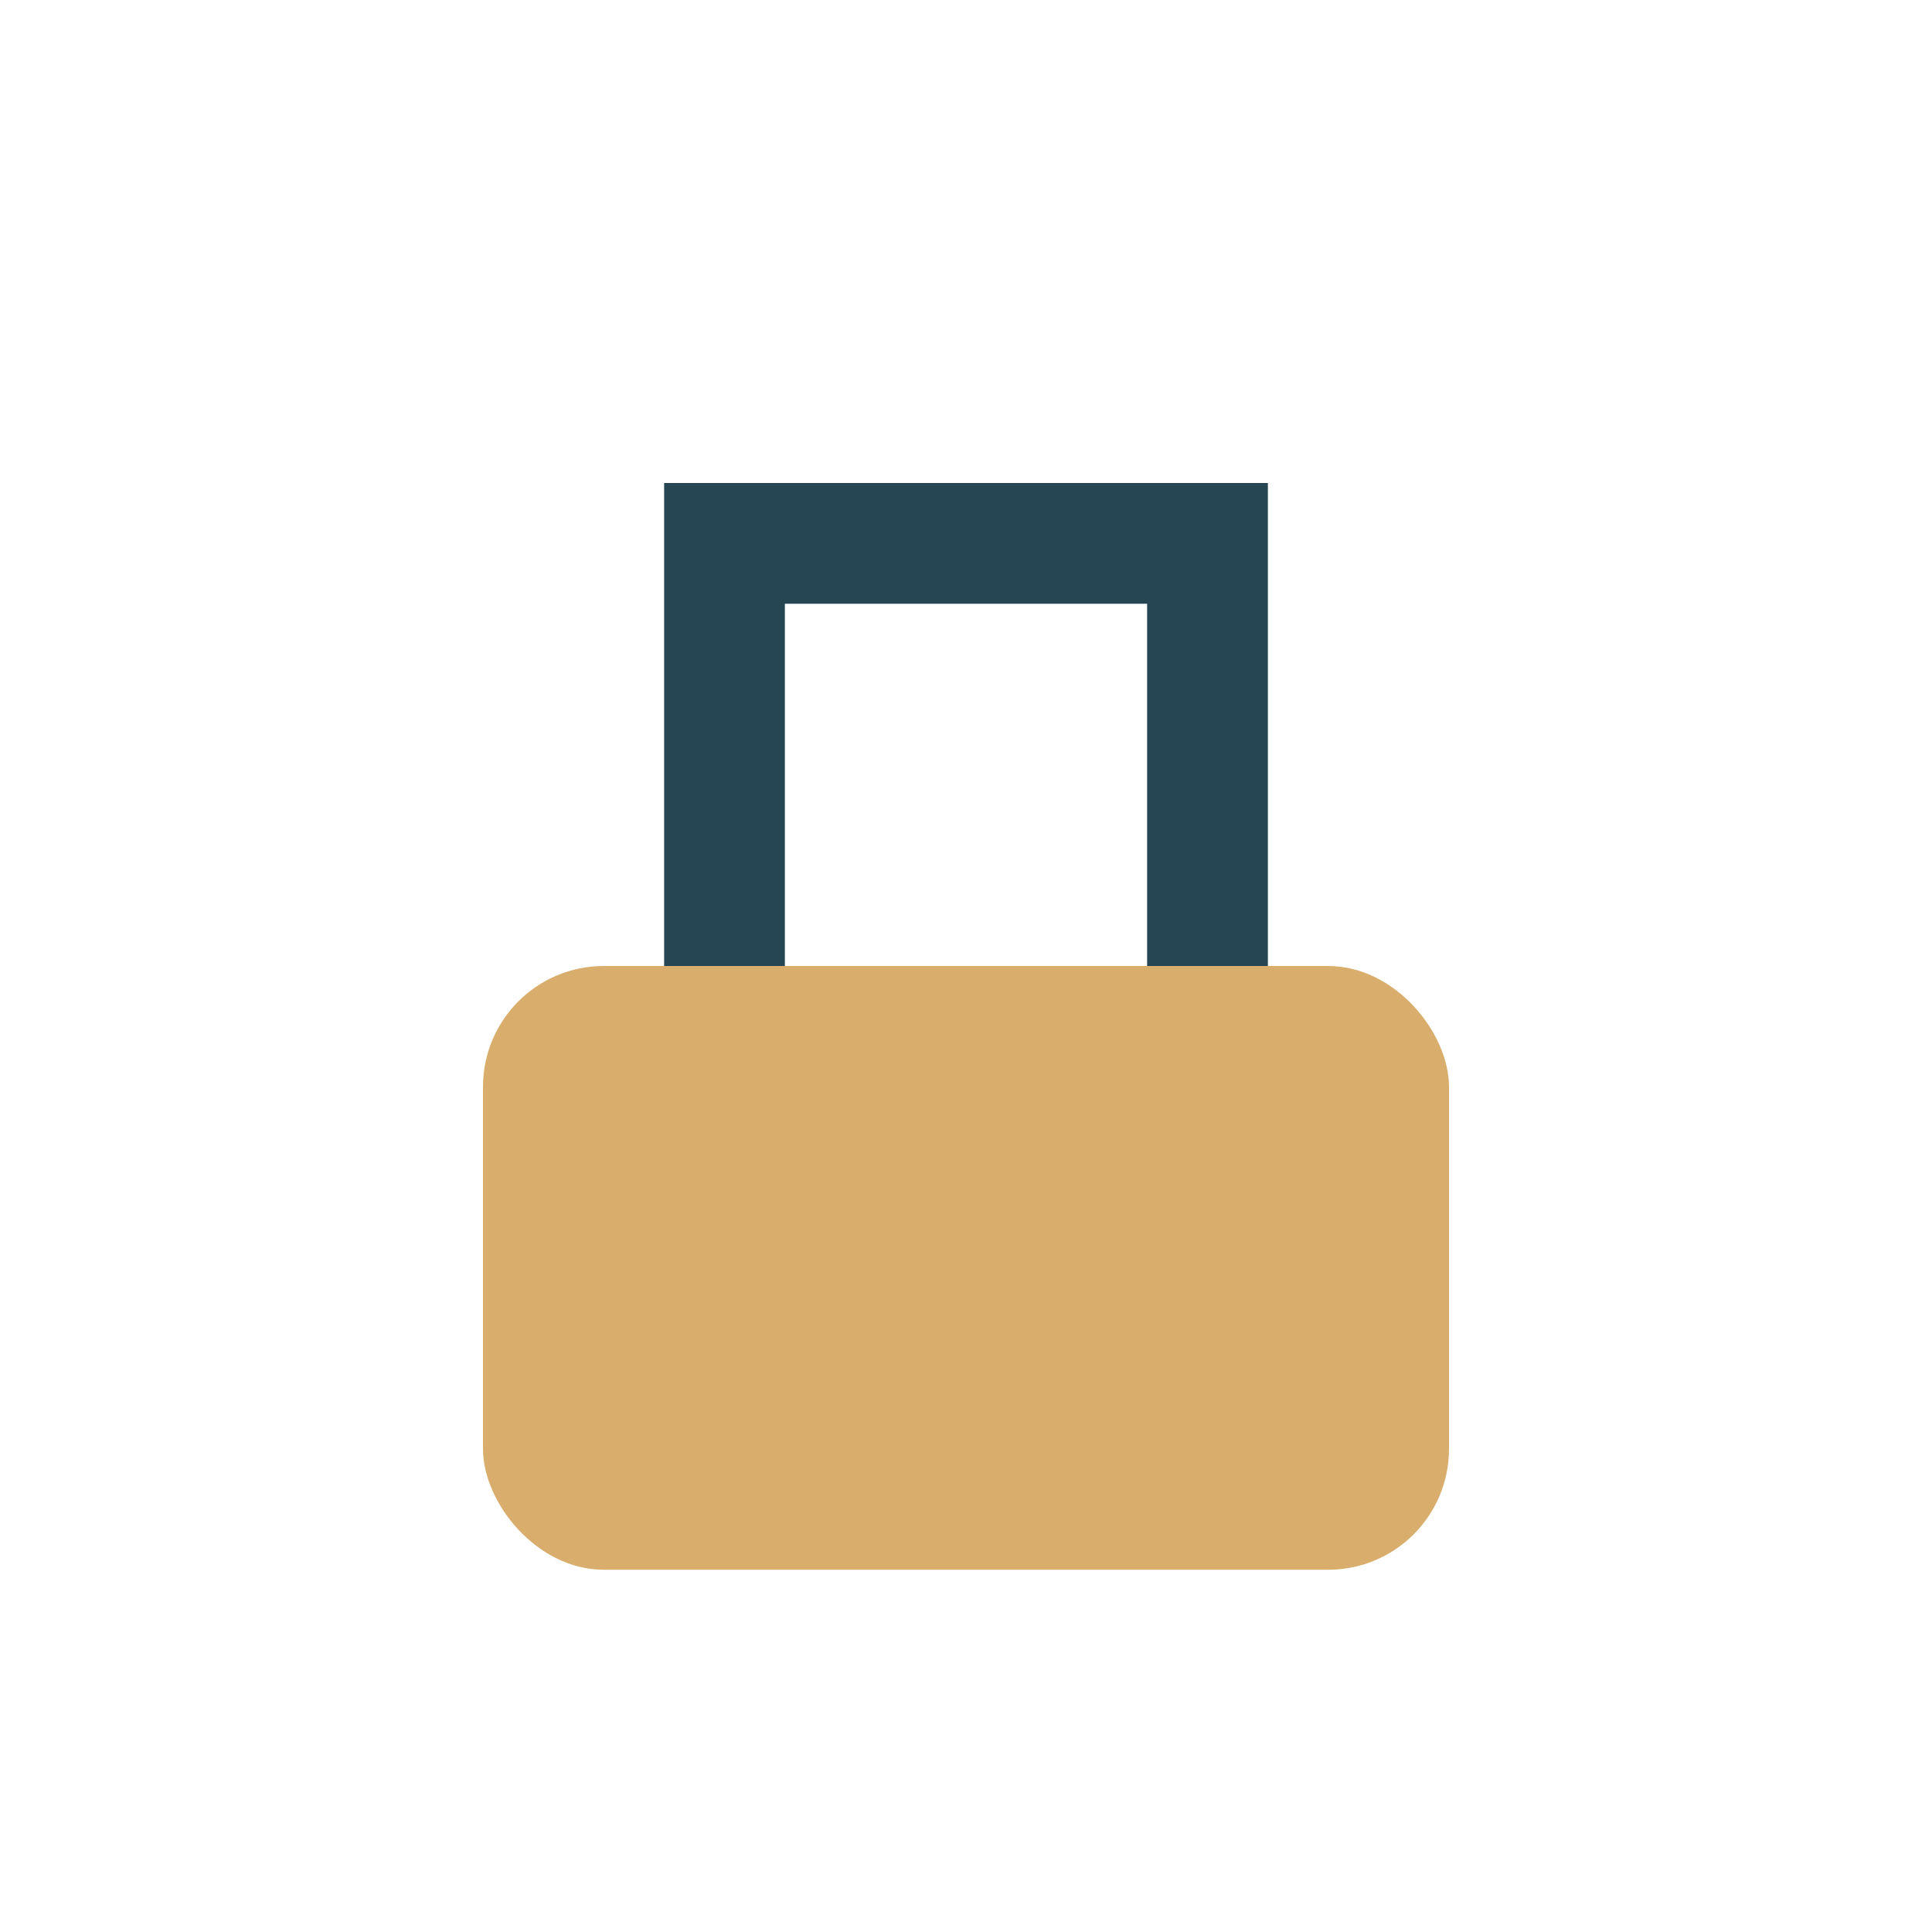
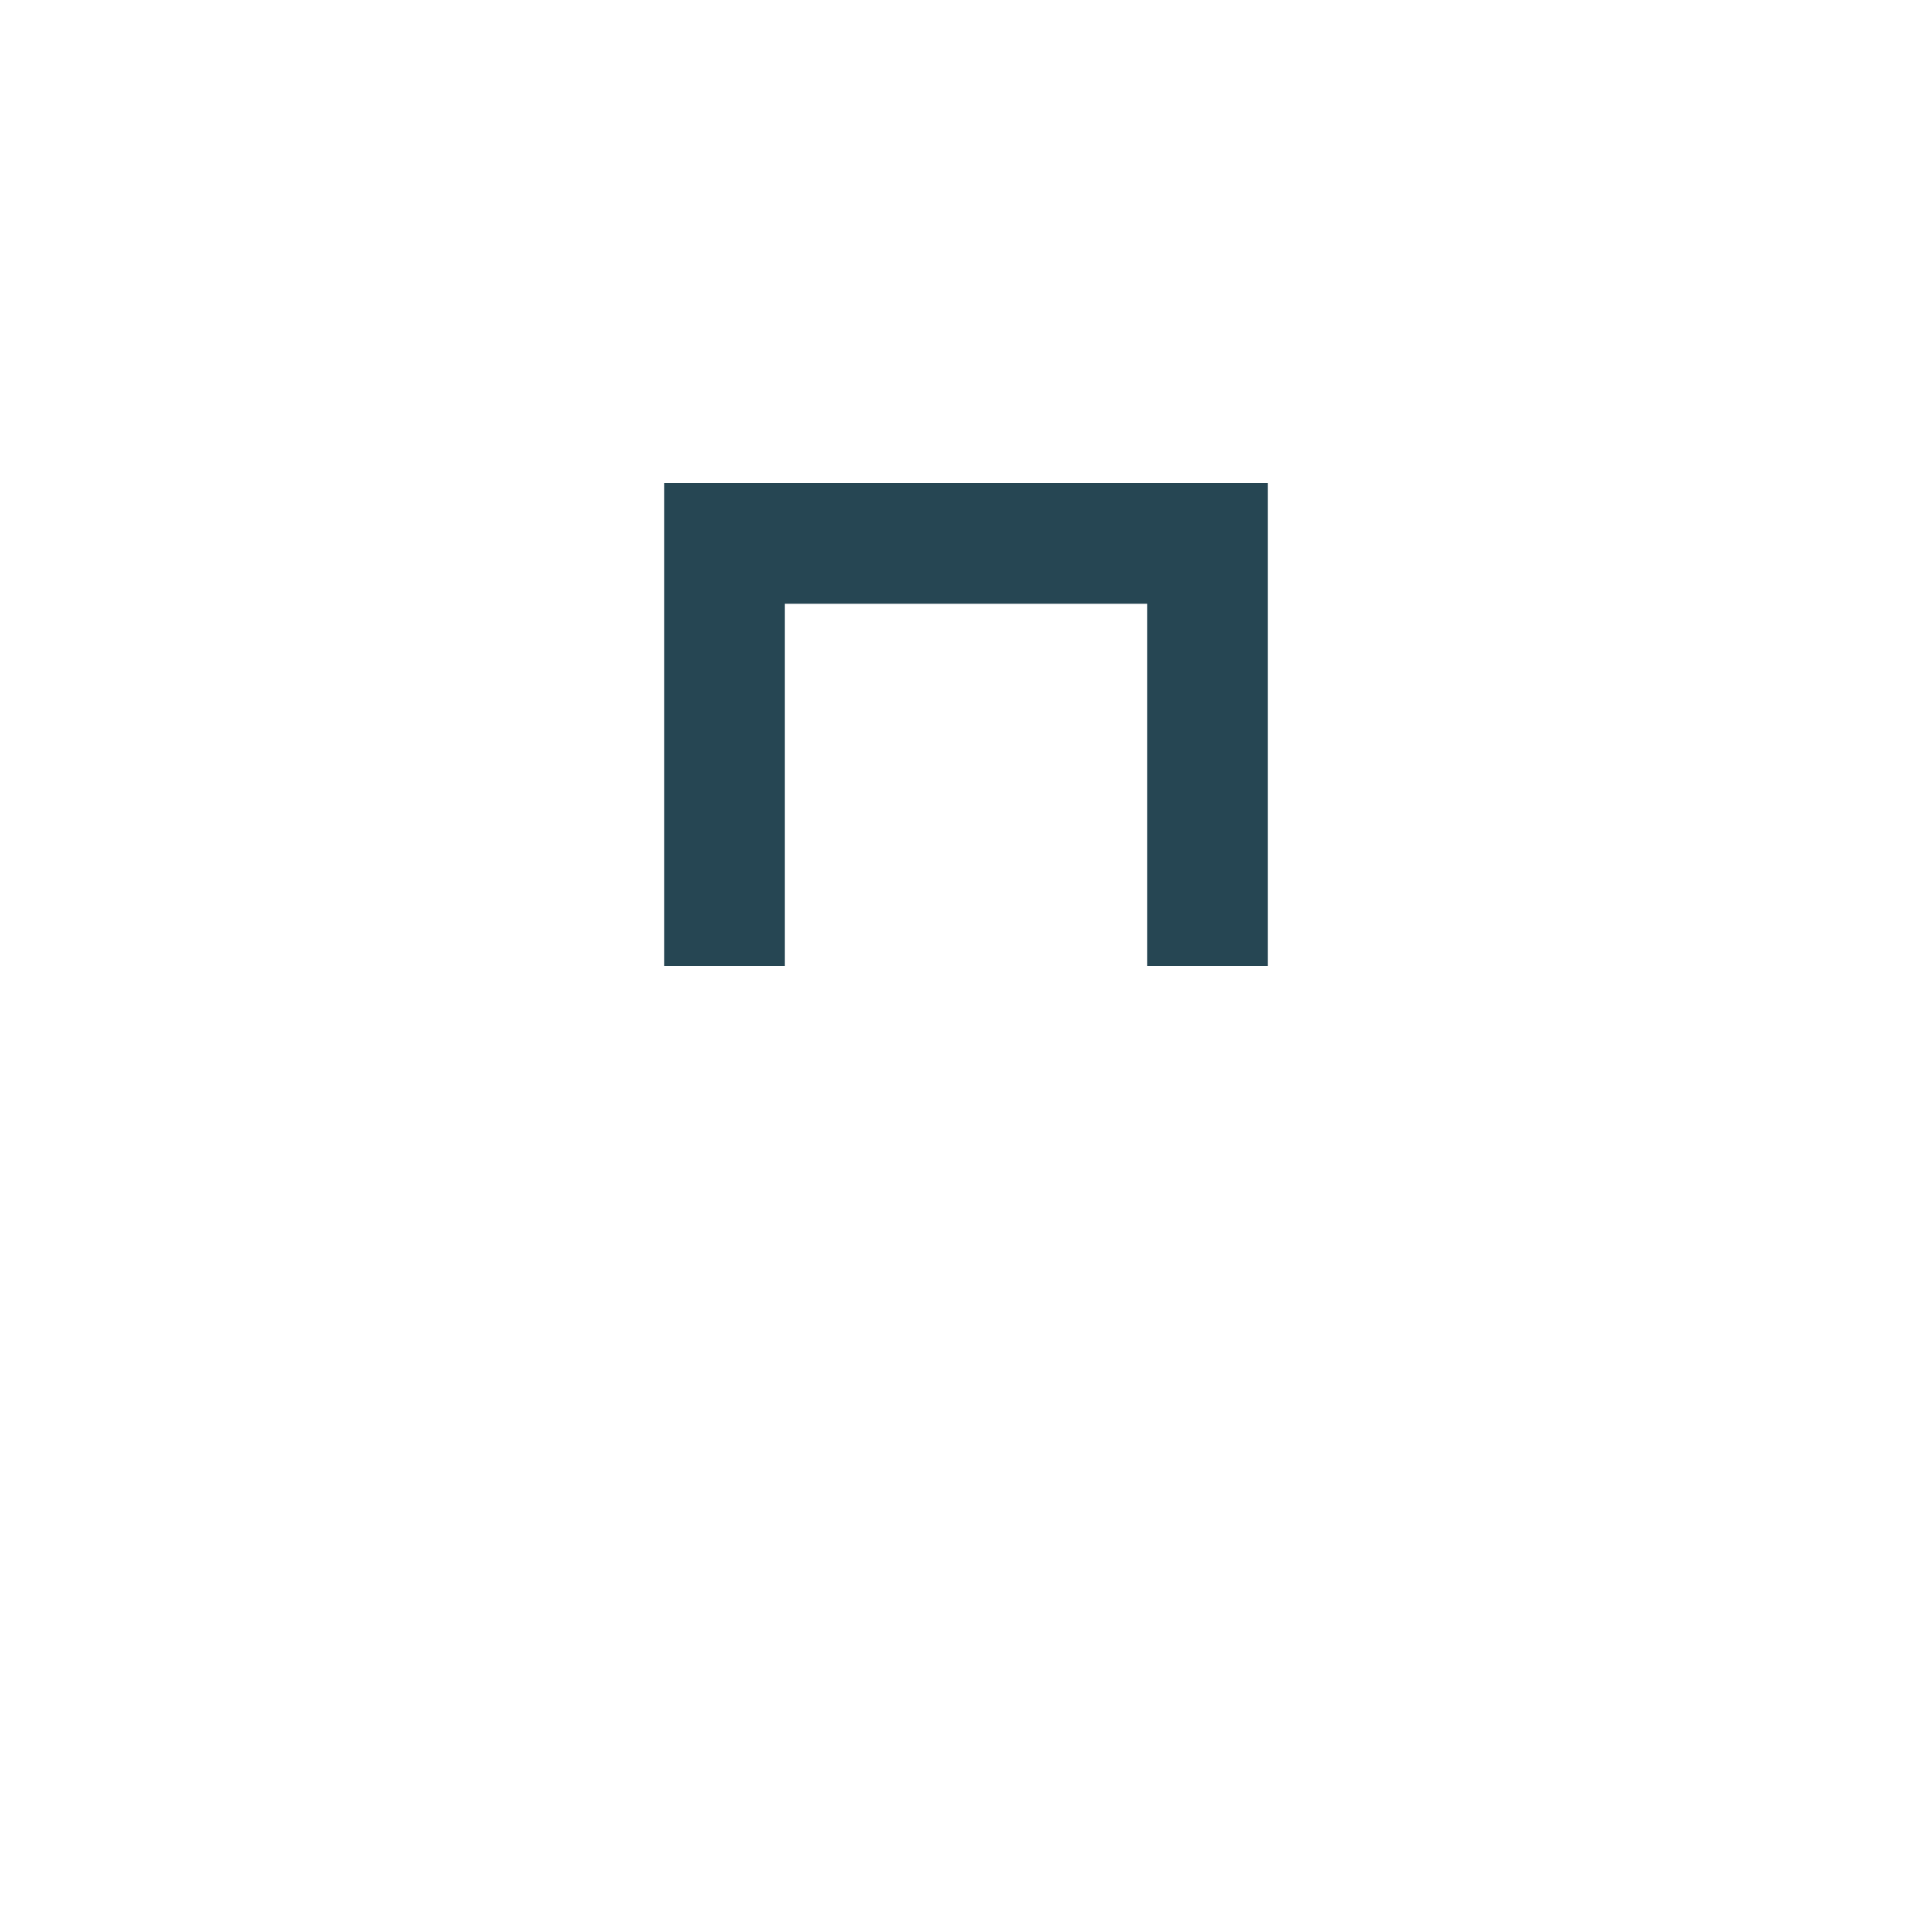
<svg xmlns="http://www.w3.org/2000/svg" width="32" height="32" viewBox="0 0 32 32">
-   <rect x="8" y="16" width="16" height="10" rx="2" fill="#D9AE6D" />
  <path d="M12 16V9h8v7" stroke="#264653" stroke-width="2" fill="none" />
</svg>